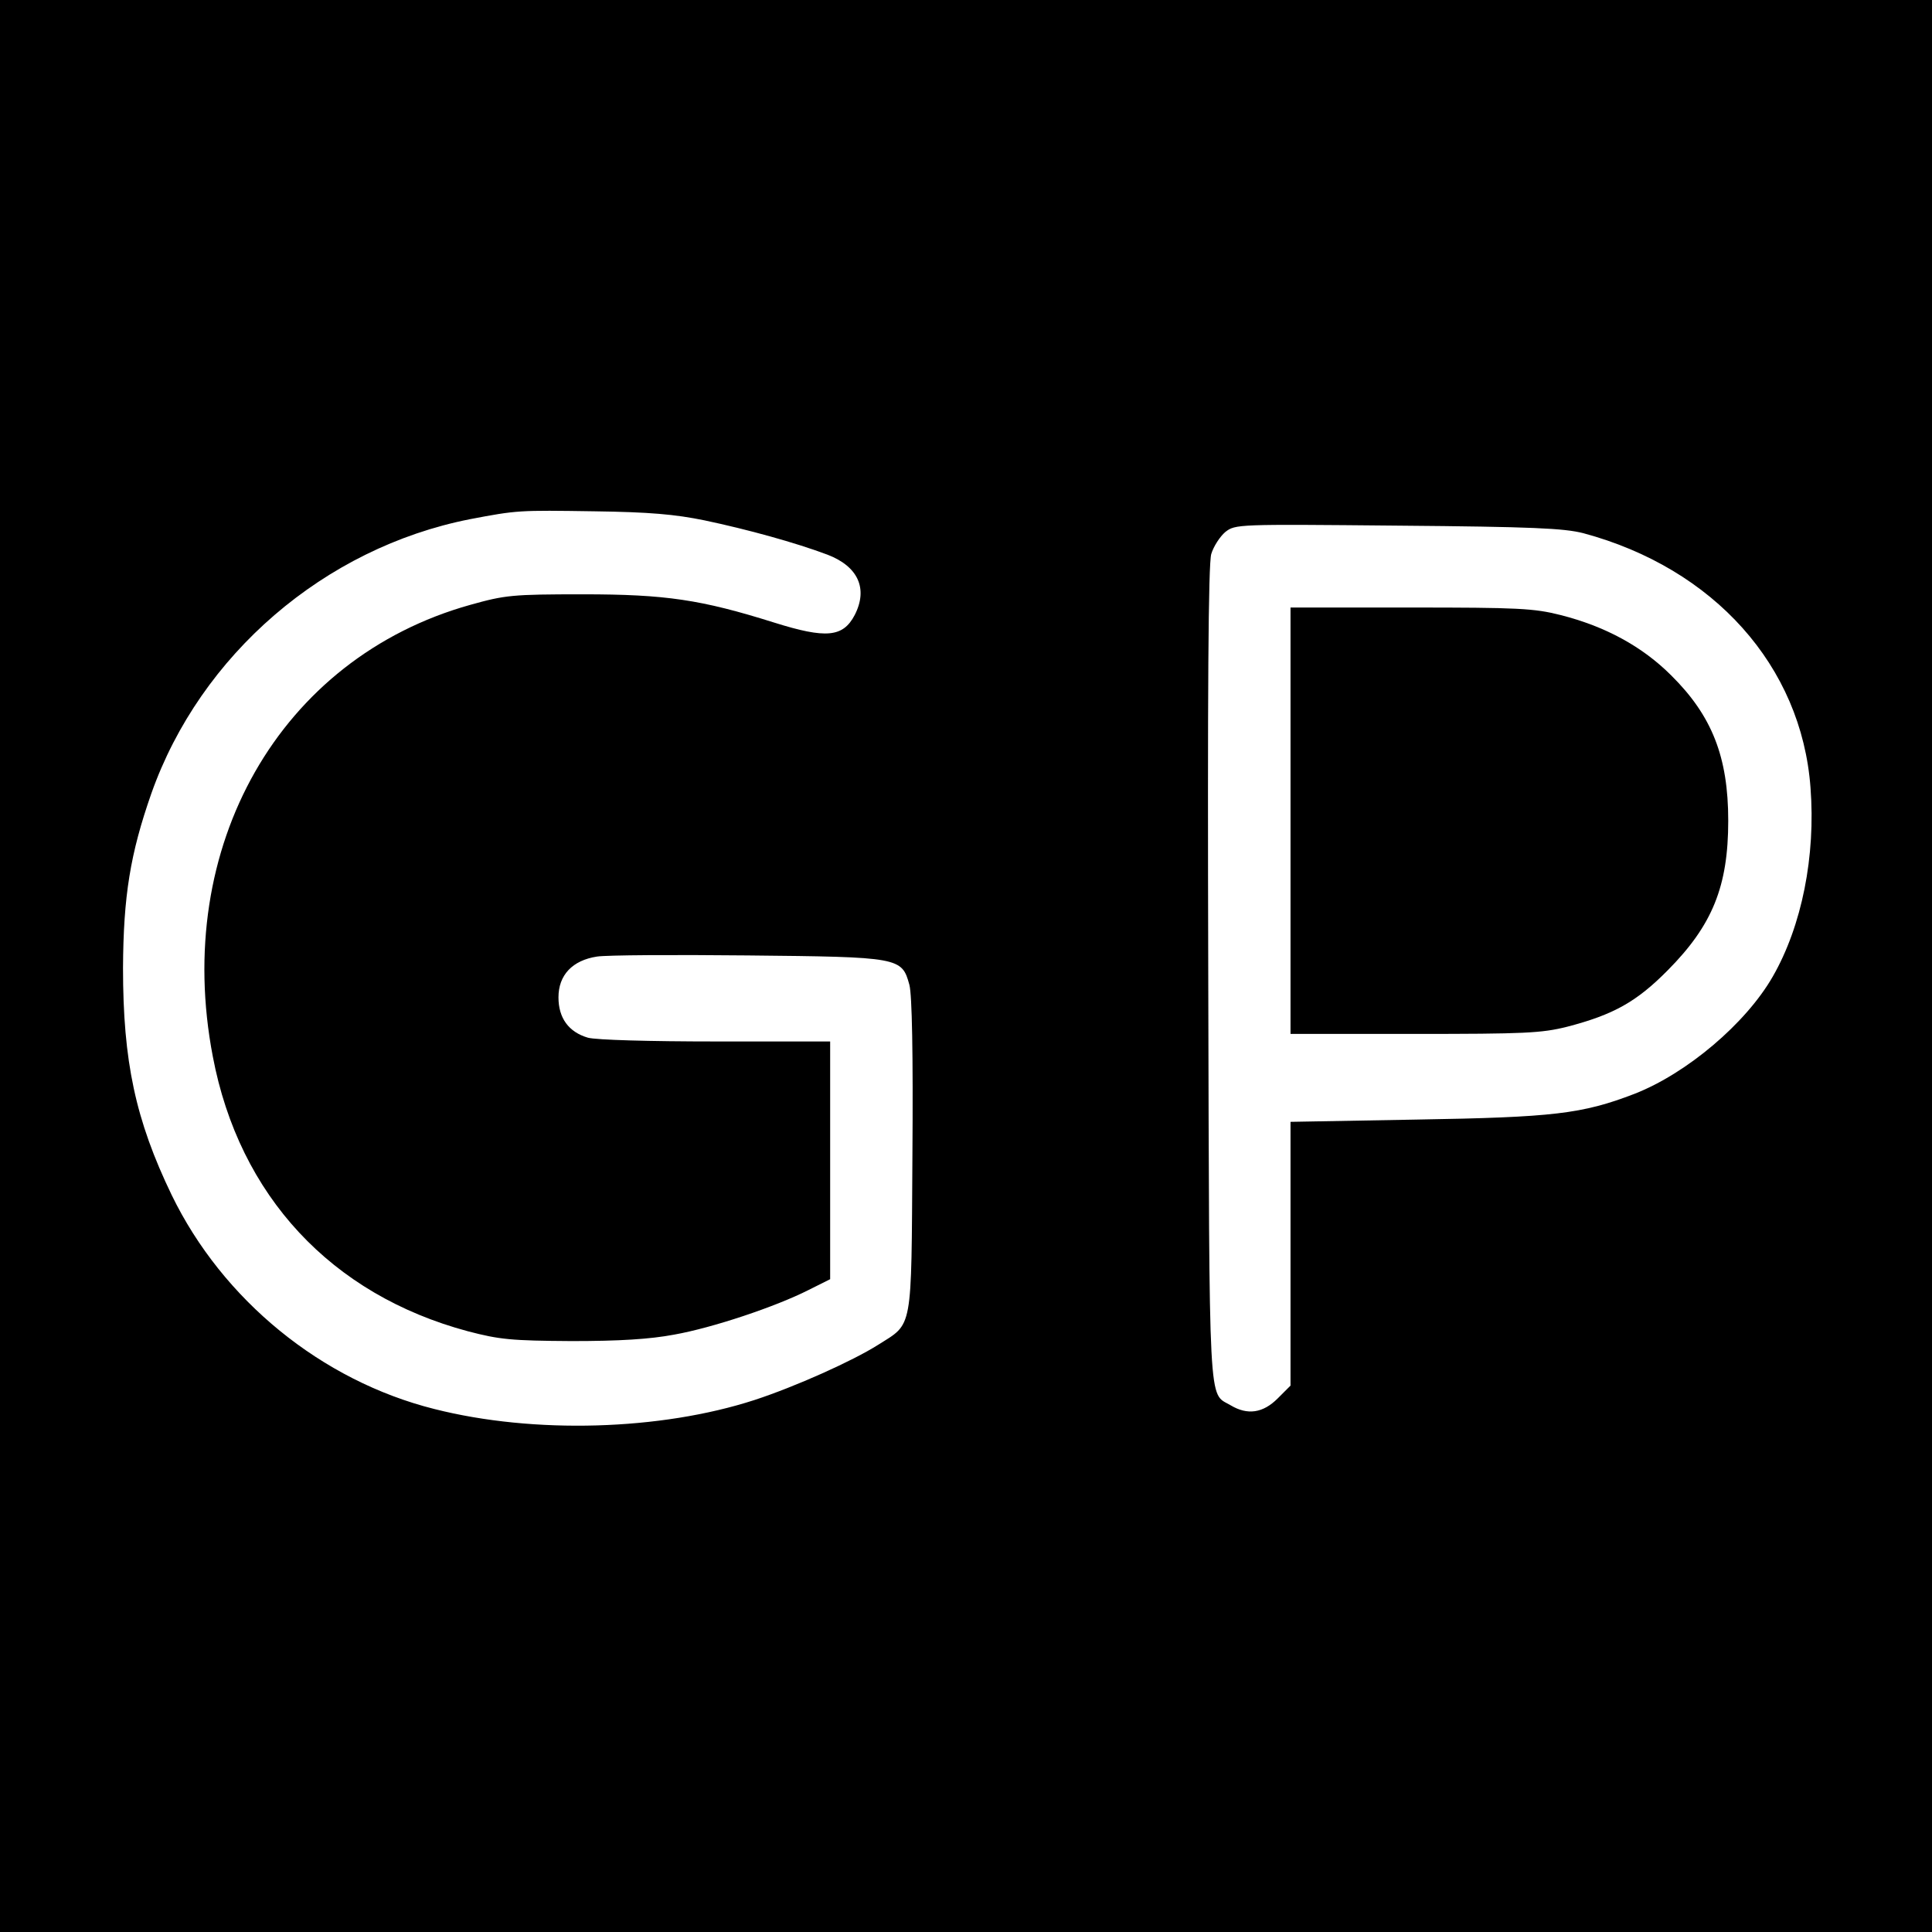
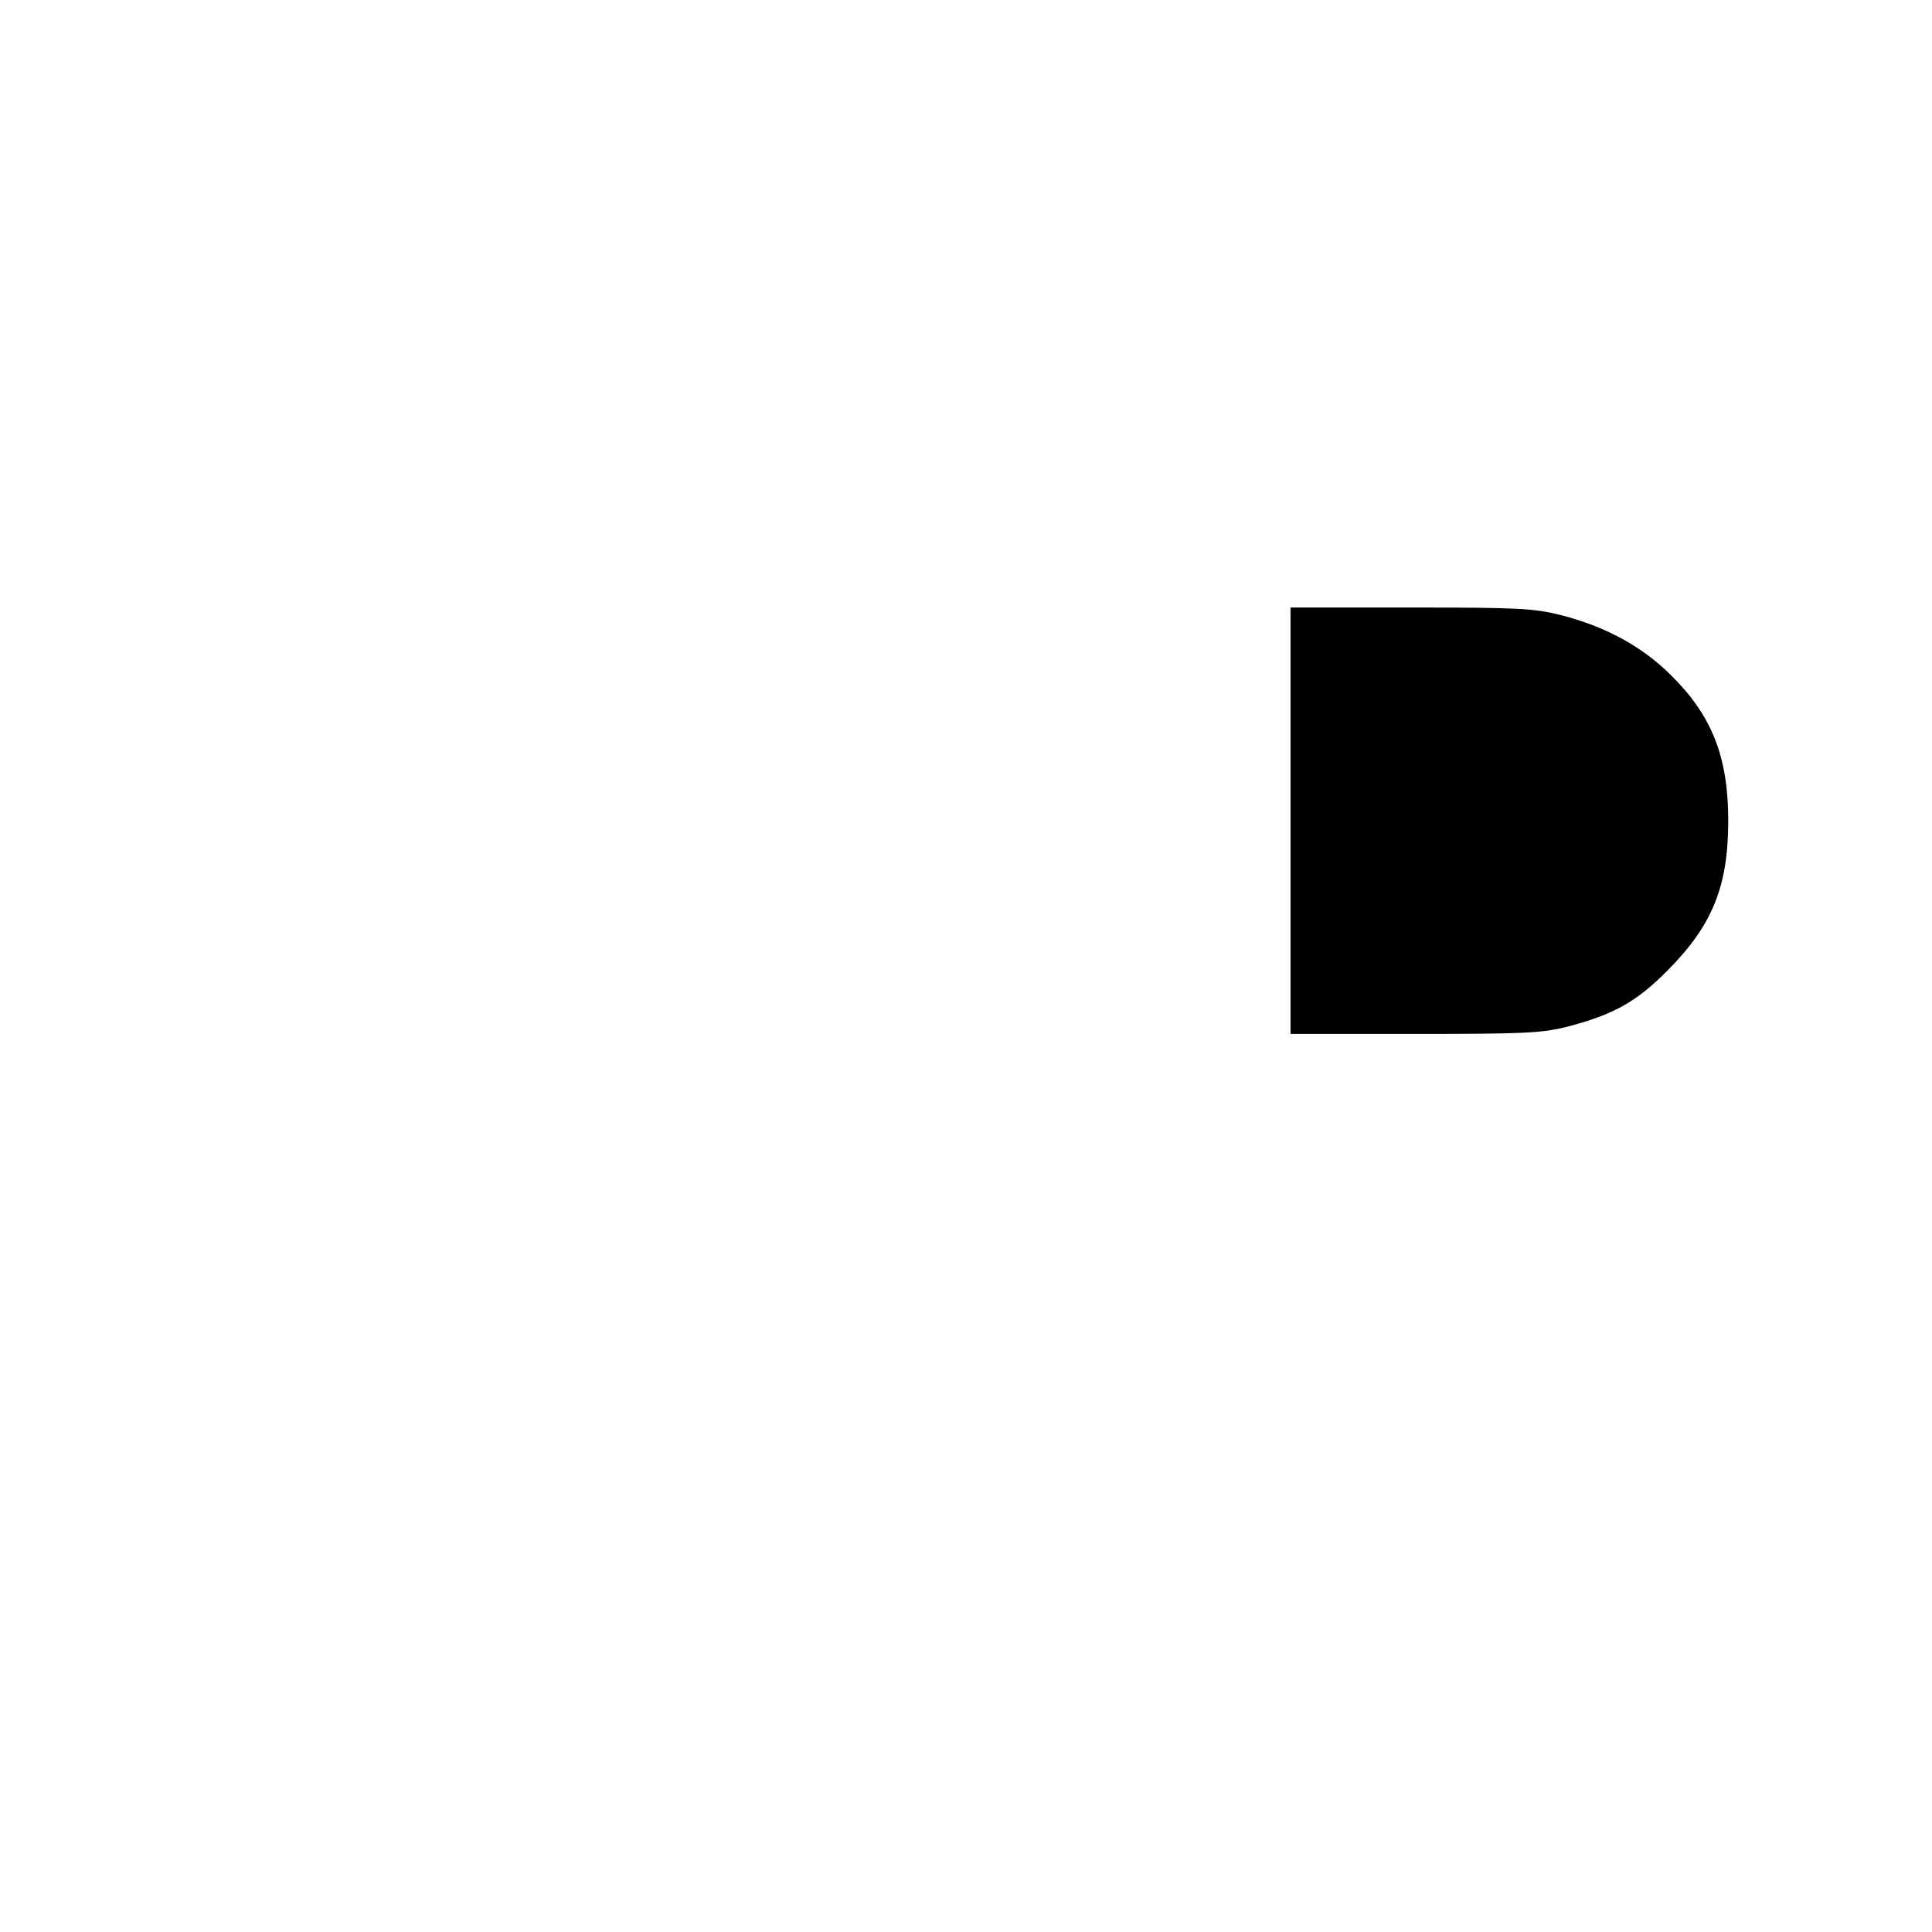
<svg xmlns="http://www.w3.org/2000/svg" version="1.0" width="512pt" height="512pt" viewBox="0 0 512 512" preserveAspectRatio="xMidYMid meet">
  <g transform="translate(0,512) scale(0.1,-0.1)" fill="#000000" stroke="none">
-     <path d="M0 2560 l0 -2560 2560 0 2560 0 0 2560 0 2560 -2560 0 -2560 0 0 -2560z m1867 1181 c114 -24 241 -59 326 -91 81 -31 108 -90 72 -160 -31 -59 -76 -63 -213 -20 -194 61 -288 75 -507 75 -188 0 -206 -2 -299 -28 -504 -141 -789 -640 -682 -1197 70 -369 314 -631 676 -728 84 -22 115 -25 275 -26 127 0 207 5 271 17 102 18 269 74 356 118 l58 29 0 315 0 315 -302 0 c-177 0 -318 4 -340 10 -51 15 -78 52 -78 107 0 59 37 98 102 108 25 4 205 5 399 3 404 -4 409 -5 429 -78 7 -27 10 -180 8 -453 -3 -470 2 -442 -91 -501 -68 -43 -220 -111 -327 -146 -249 -81 -585 -91 -849 -24 -299 75 -561 289 -696 567 -96 199 -129 354 -129 602 1 190 19 302 75 462 130 368 459 651 844 727 126 24 129 24 330 21 146 -2 214 -8 292 -24z m2329 -34 c346 -93 578 -352 602 -674 14 -182 -23 -367 -100 -501 -71 -124 -228 -257 -367 -311 -138 -53 -214 -62 -578 -68 l-333 -6 0 -349 0 -350 -34 -34 c-39 -39 -80 -45 -125 -18 -59 35 -56 -35 -59 1139 -2 748 0 1091 8 1117 6 20 23 46 37 58 27 21 31 21 458 17 357 -3 440 -7 491 -20z" />
    <path d="M3420 2945 l0 -565 328 0 c293 0 337 2 405 19 123 32 184 66 267 150 118 119 160 222 160 396 0 169 -43 278 -151 385 -77 77 -175 130 -293 160 -71 18 -113 20 -398 20 l-318 0 0 -565z" />
  </g>
</svg>